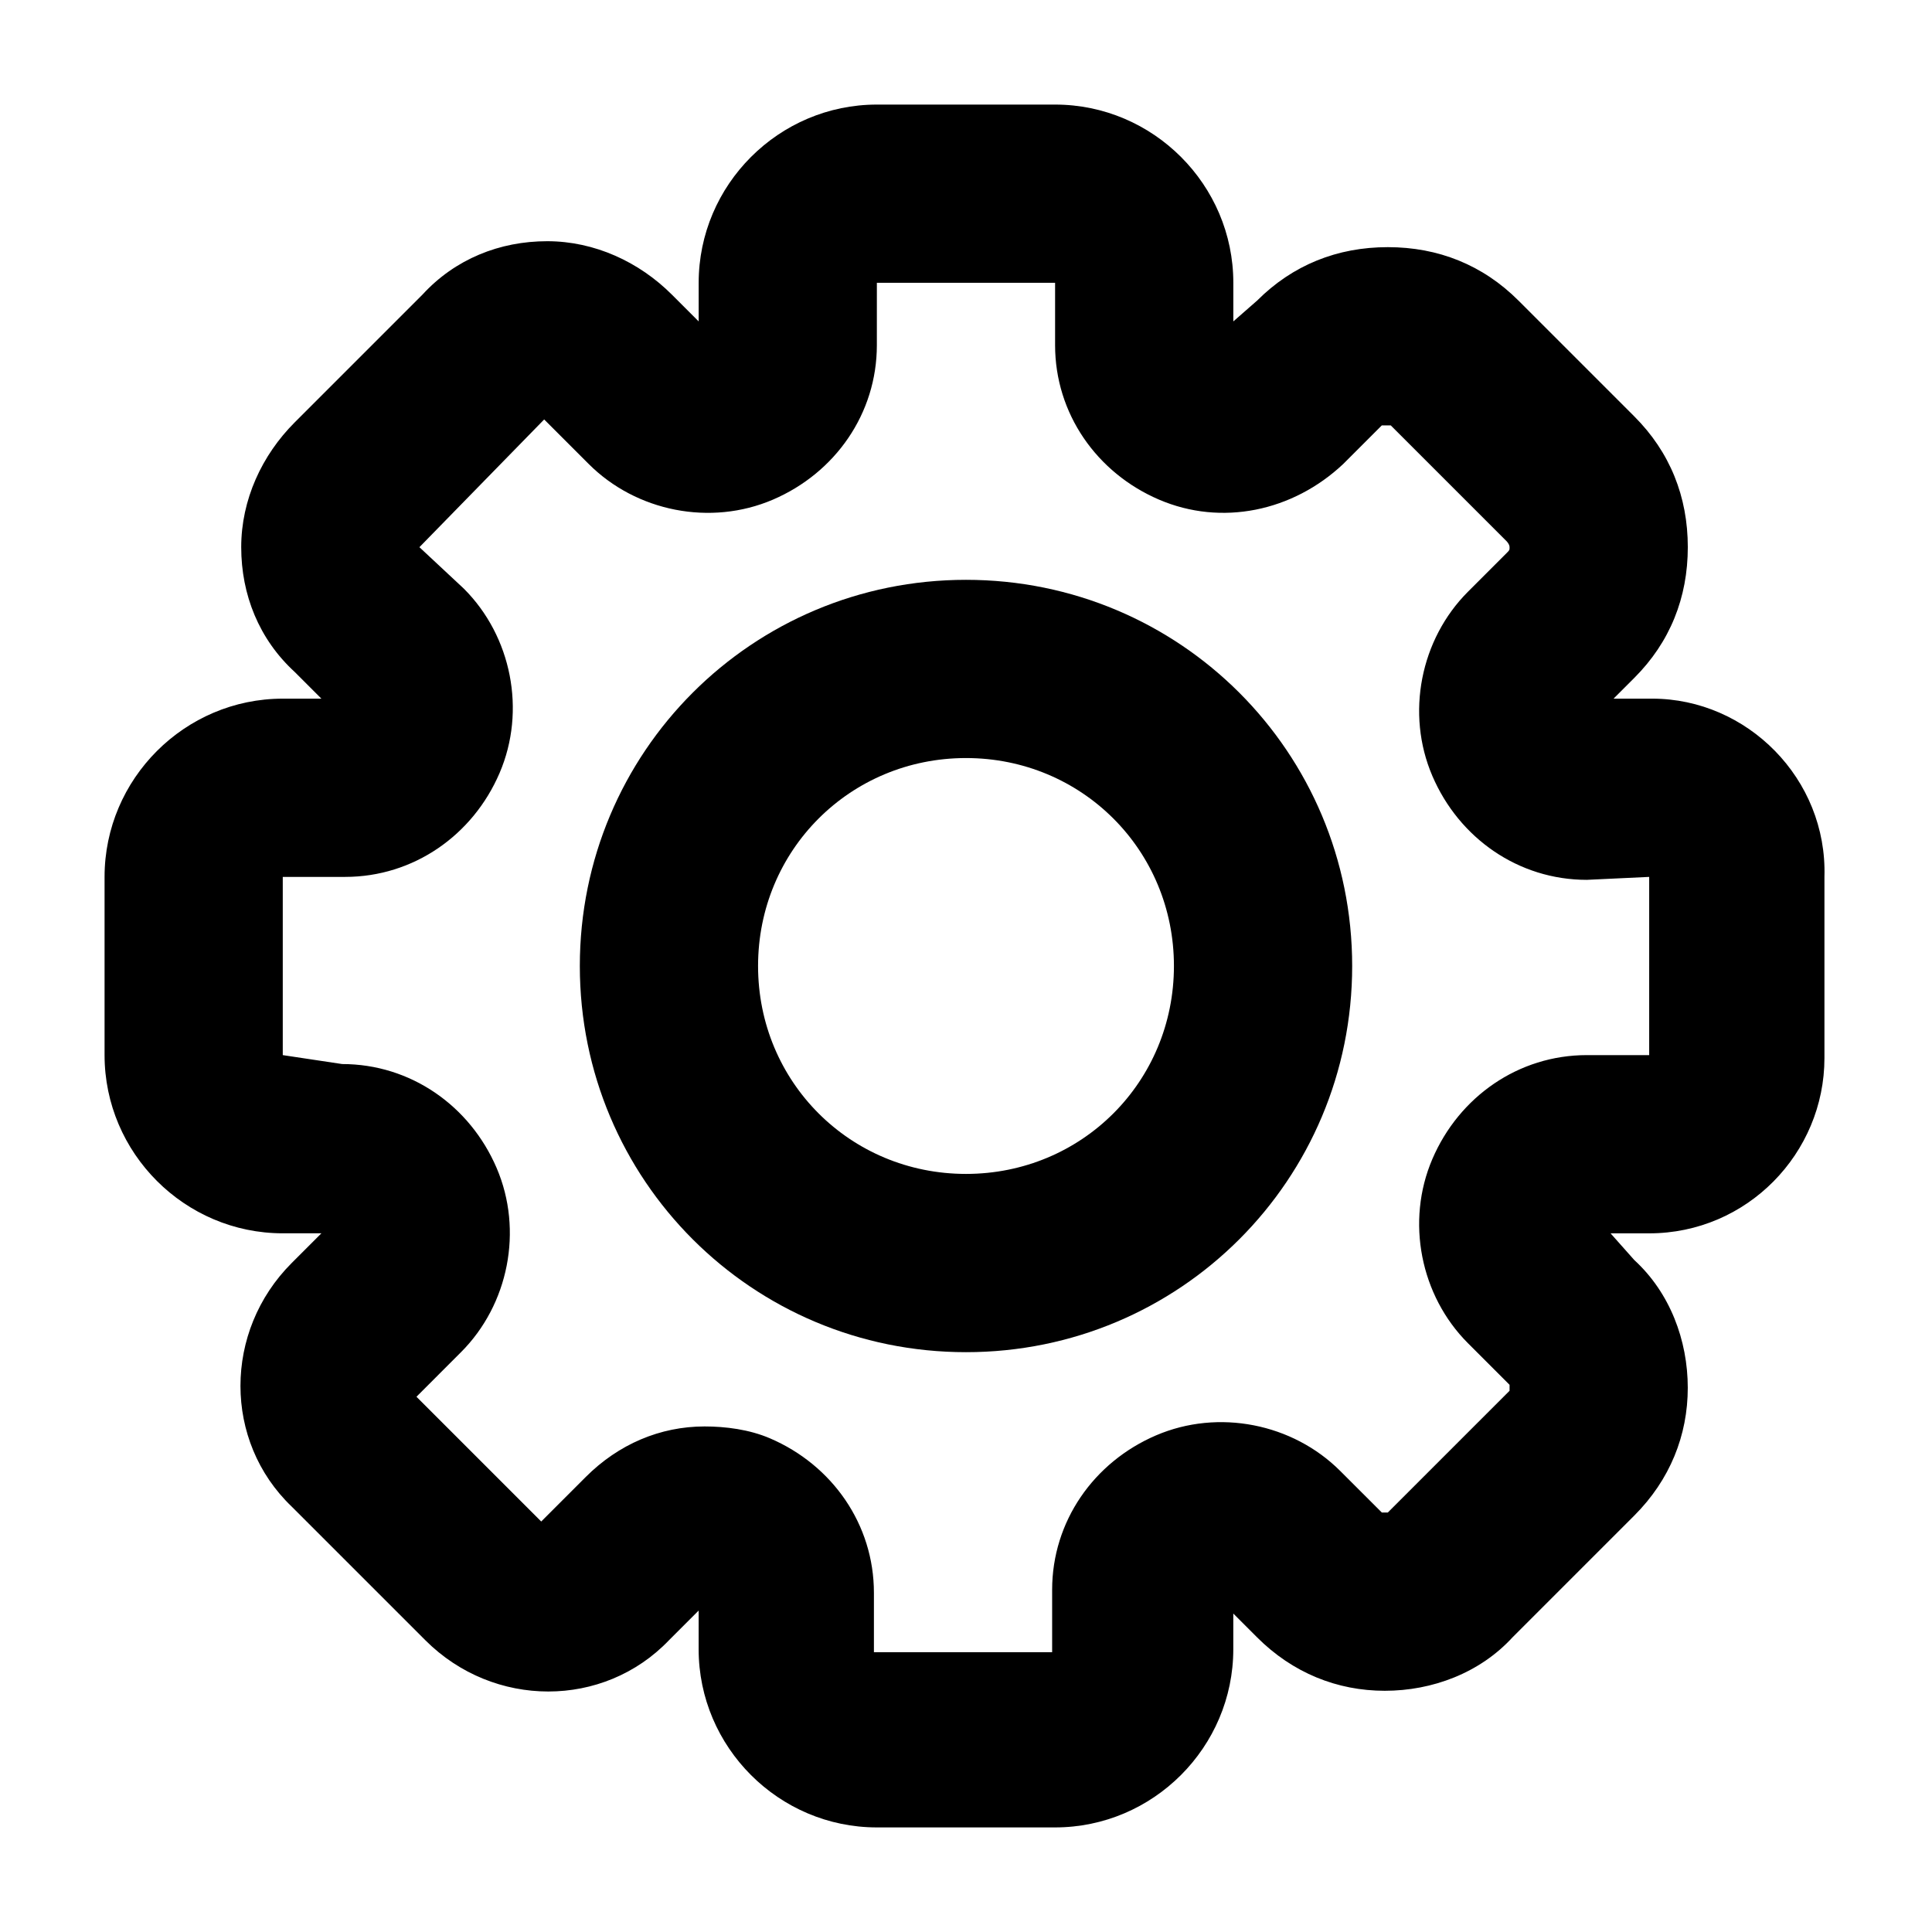
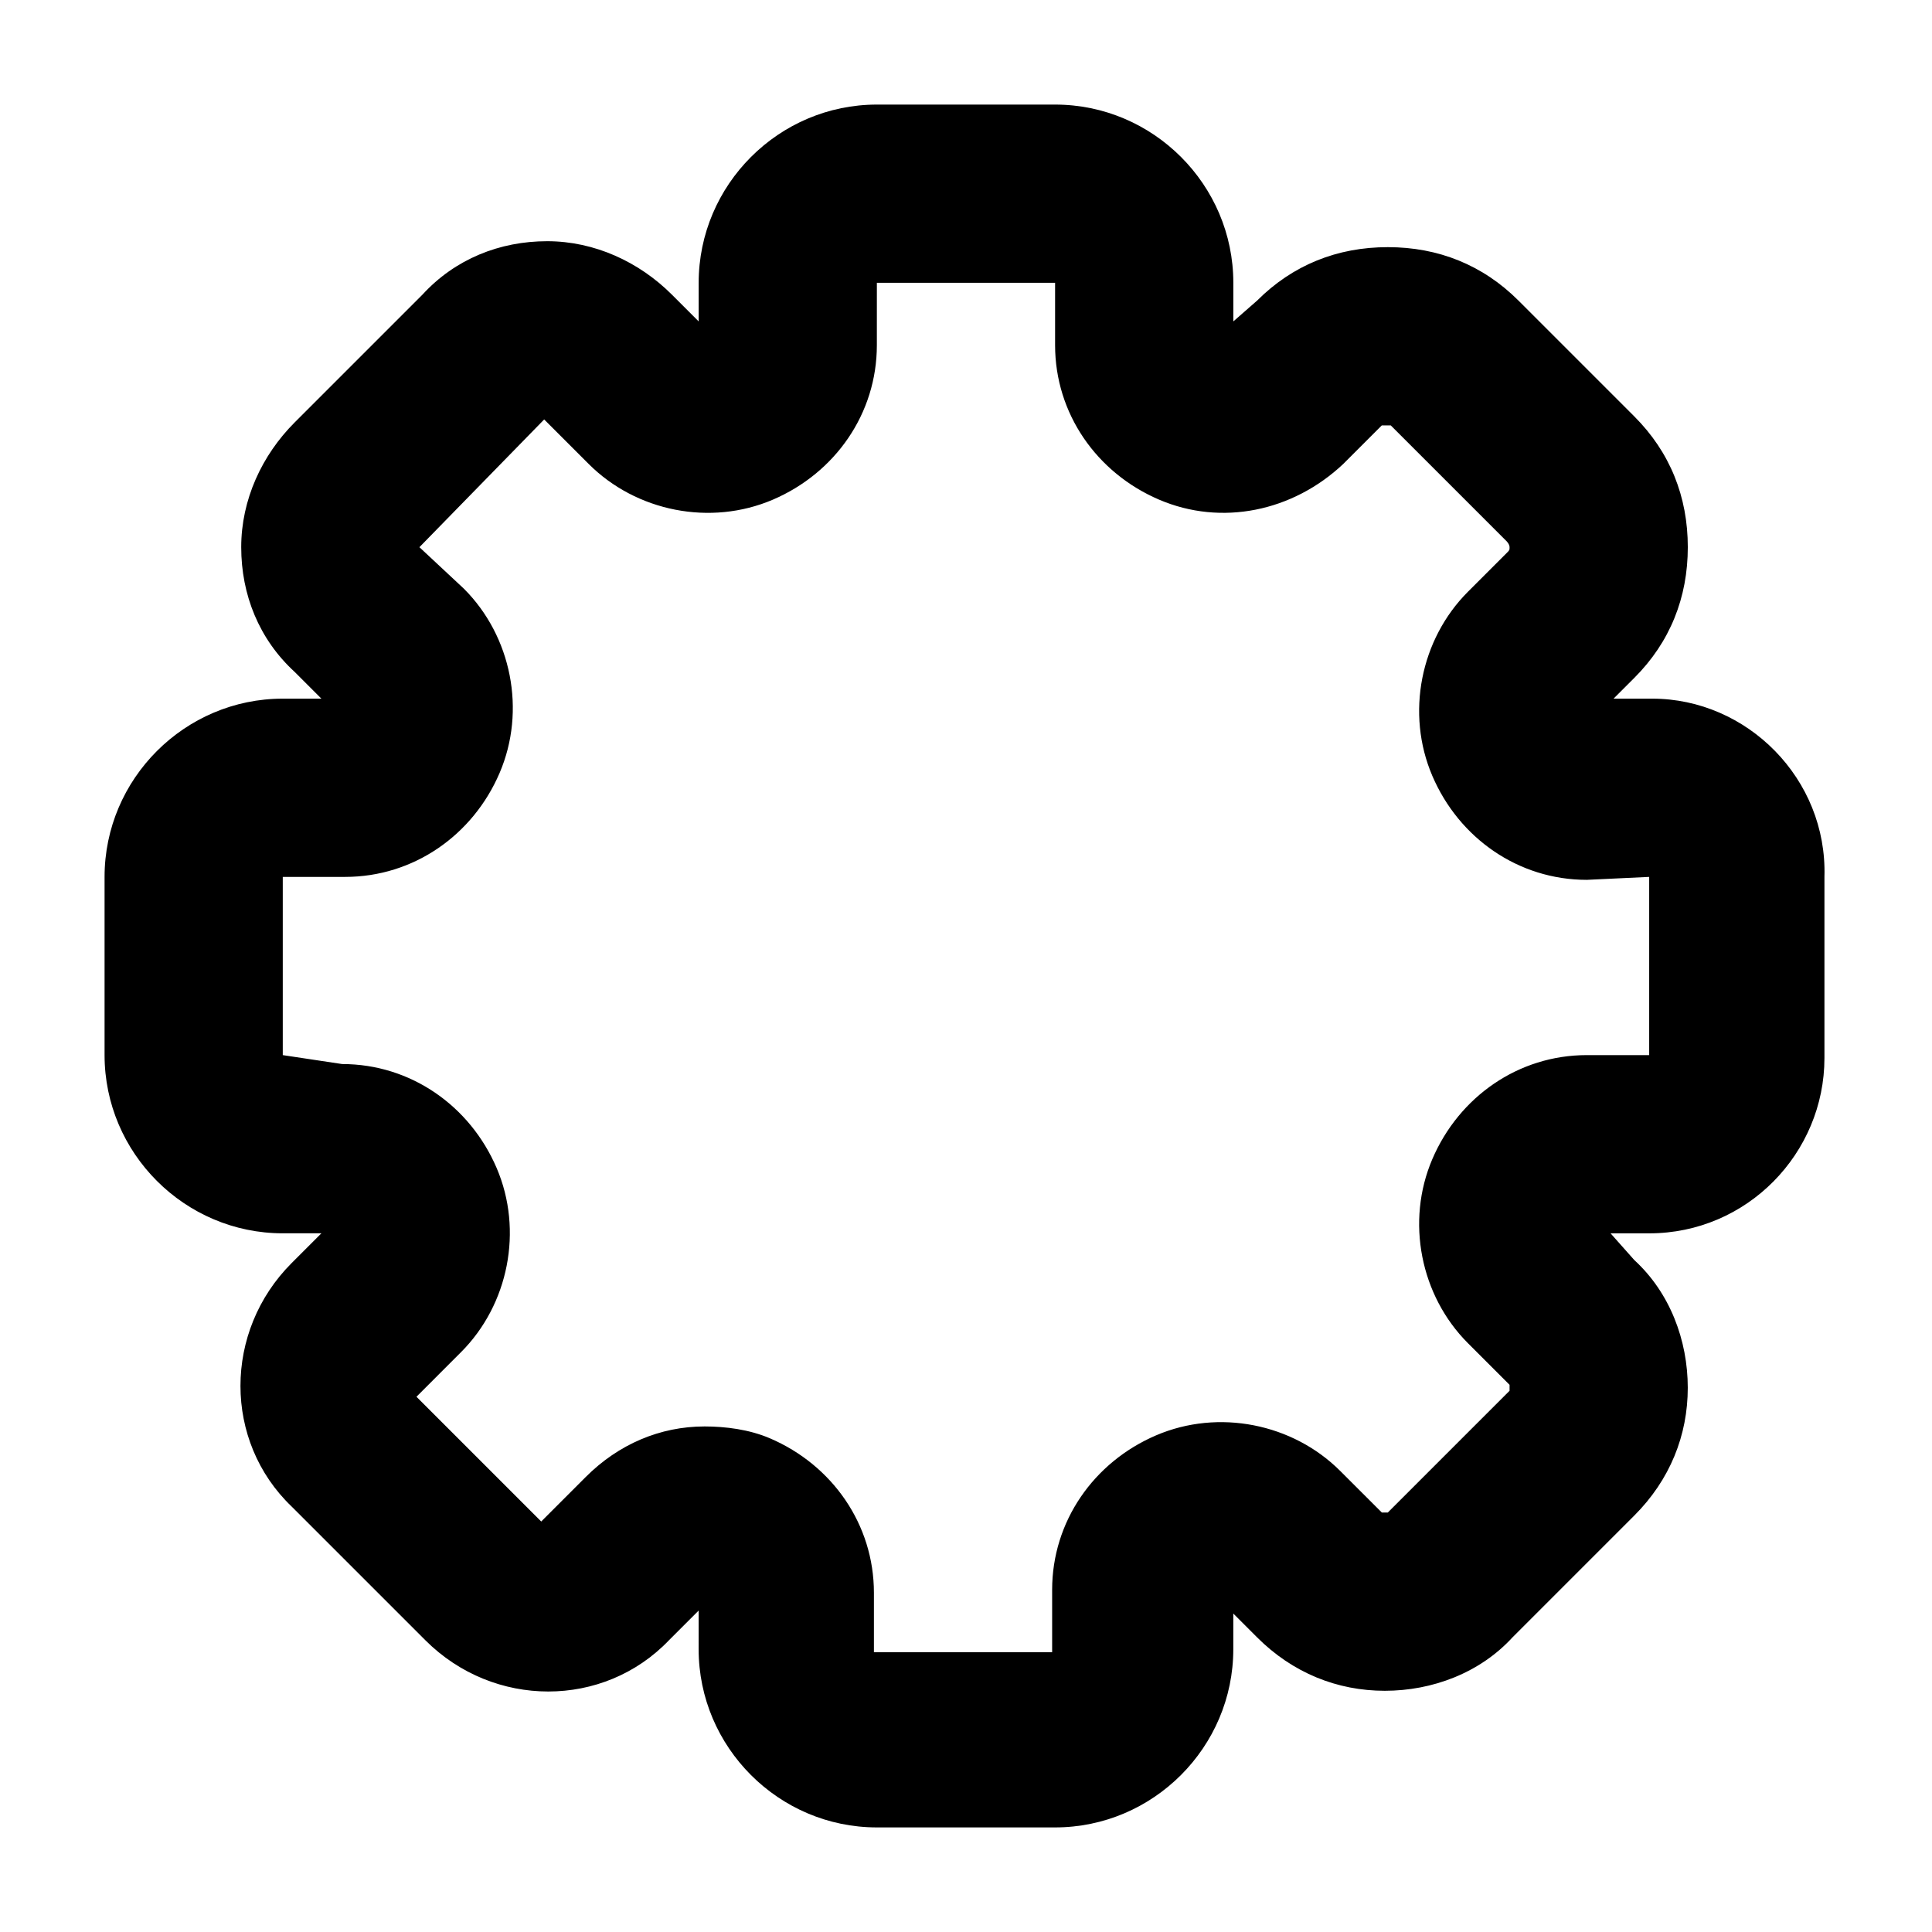
<svg xmlns="http://www.w3.org/2000/svg" fill="#000000" width="800px" height="800px" version="1.1" viewBox="144 144 512 512">
  <g>
    <path d="m581.84 329.15h-10.234l5.512-5.512c9.445-9.445 14.168-21.254 14.168-34.637s-4.723-25.191-14.168-34.637l-30.699-30.699c-9.445-9.445-21.254-14.168-34.637-14.168-13.387 0-25.195 4.723-34.641 14.168l-6.297 5.512v-10.234c0-25.977-21.254-47.23-47.23-47.23h-47.23c-25.977 0-47.23 21.254-47.23 47.23v10.234l-7.086-7.086c-8.66-8.66-20.469-14.168-33.062-14.168s-24.402 4.723-33.062 14.168l-33.852 33.852c-8.66 8.66-14.168 20.469-14.168 33.062s4.723 24.402 14.168 33.062l7.086 7.086-10.238-0.004c-25.977 0-47.23 21.254-47.23 47.23v47.23c0 25.977 21.254 47.23 47.23 47.23h10.234l-7.871 7.871c-18.105 18.105-18.105 47.23 0 64.551l35.426 35.426c18.105 18.105 47.23 18.105 64.551 0l7.871-7.871-0.004 10.238c0 25.977 21.254 47.23 47.23 47.23h47.23c25.977 0 47.23-21.254 47.23-47.23v-9.445l6.297 6.297c9.445 9.445 21.254 14.168 33.852 14.168 12.594 0 25.191-4.723 33.852-14.168l32.273-32.273c9.445-9.445 14.168-21.254 14.168-33.852 0-12.594-4.723-25.191-14.168-33.852l-6.293-7.082h10.234c25.977 0 46.445-21.254 46.445-46.445v-48.02c0.789-25.977-20.469-47.234-45.656-47.234zm-0.789 94.465h-16.531c-18.105 0-33.852 11.02-40.934 27.551-7.086 16.531-3.148 36.211 9.445 48.805l11.02 11.02v1.574l-32.273 32.273h-1.574l-11.02-11.012c-12.594-12.594-32.273-16.531-48.805-9.445-16.531 7.086-27.551 22.828-27.551 40.934v16.531h-47.23v-15.742c0-18.105-11.02-33.852-27.551-40.934-5.512-2.363-11.809-3.148-17.32-3.148-11.809 0-22.828 4.723-31.488 13.383l-11.809 11.809-33.062-33.062 11.805-11.812c12.594-12.594 16.531-32.273 9.445-48.805-7.086-16.531-22.828-27.551-40.934-27.551l-15.746-2.367v-47.23h16.531c18.105 0 33.852-11.02 40.934-27.551 7.086-16.531 3.148-36.211-9.445-48.805l-11.809-11.02 33.062-33.852 11.809 11.809c12.594 12.594 32.273 16.531 48.805 9.445 16.531-7.086 27.551-22.828 27.551-40.934l0.004-16.535h47.23v16.531c0 18.105 11.02 33.852 27.551 40.934 16.531 7.086 35.426 3.148 48.805-9.445l10.234-10.234h2.363l30.699 30.699s0.789 0.789 0.789 1.574c0 0.789 0 0.789-0.789 1.574l-10.234 10.234c-12.594 12.594-16.531 32.273-9.445 48.805 7.086 16.531 22.828 27.551 40.934 27.551l16.535-0.781z" />
-     <path d="m400 297.66c-56.68 0-102.34 45.656-102.34 102.34s45.656 102.34 102.34 102.34 102.34-45.656 102.34-102.34-45.66-102.34-102.34-102.34zm0 157.44c-30.699 0-55.105-24.402-55.105-55.105 0-30.699 24.402-55.105 55.105-55.105 30.699 0 55.105 24.402 55.105 55.105-0.004 30.703-24.406 55.105-55.105 55.105z" />
  </g>
</svg>